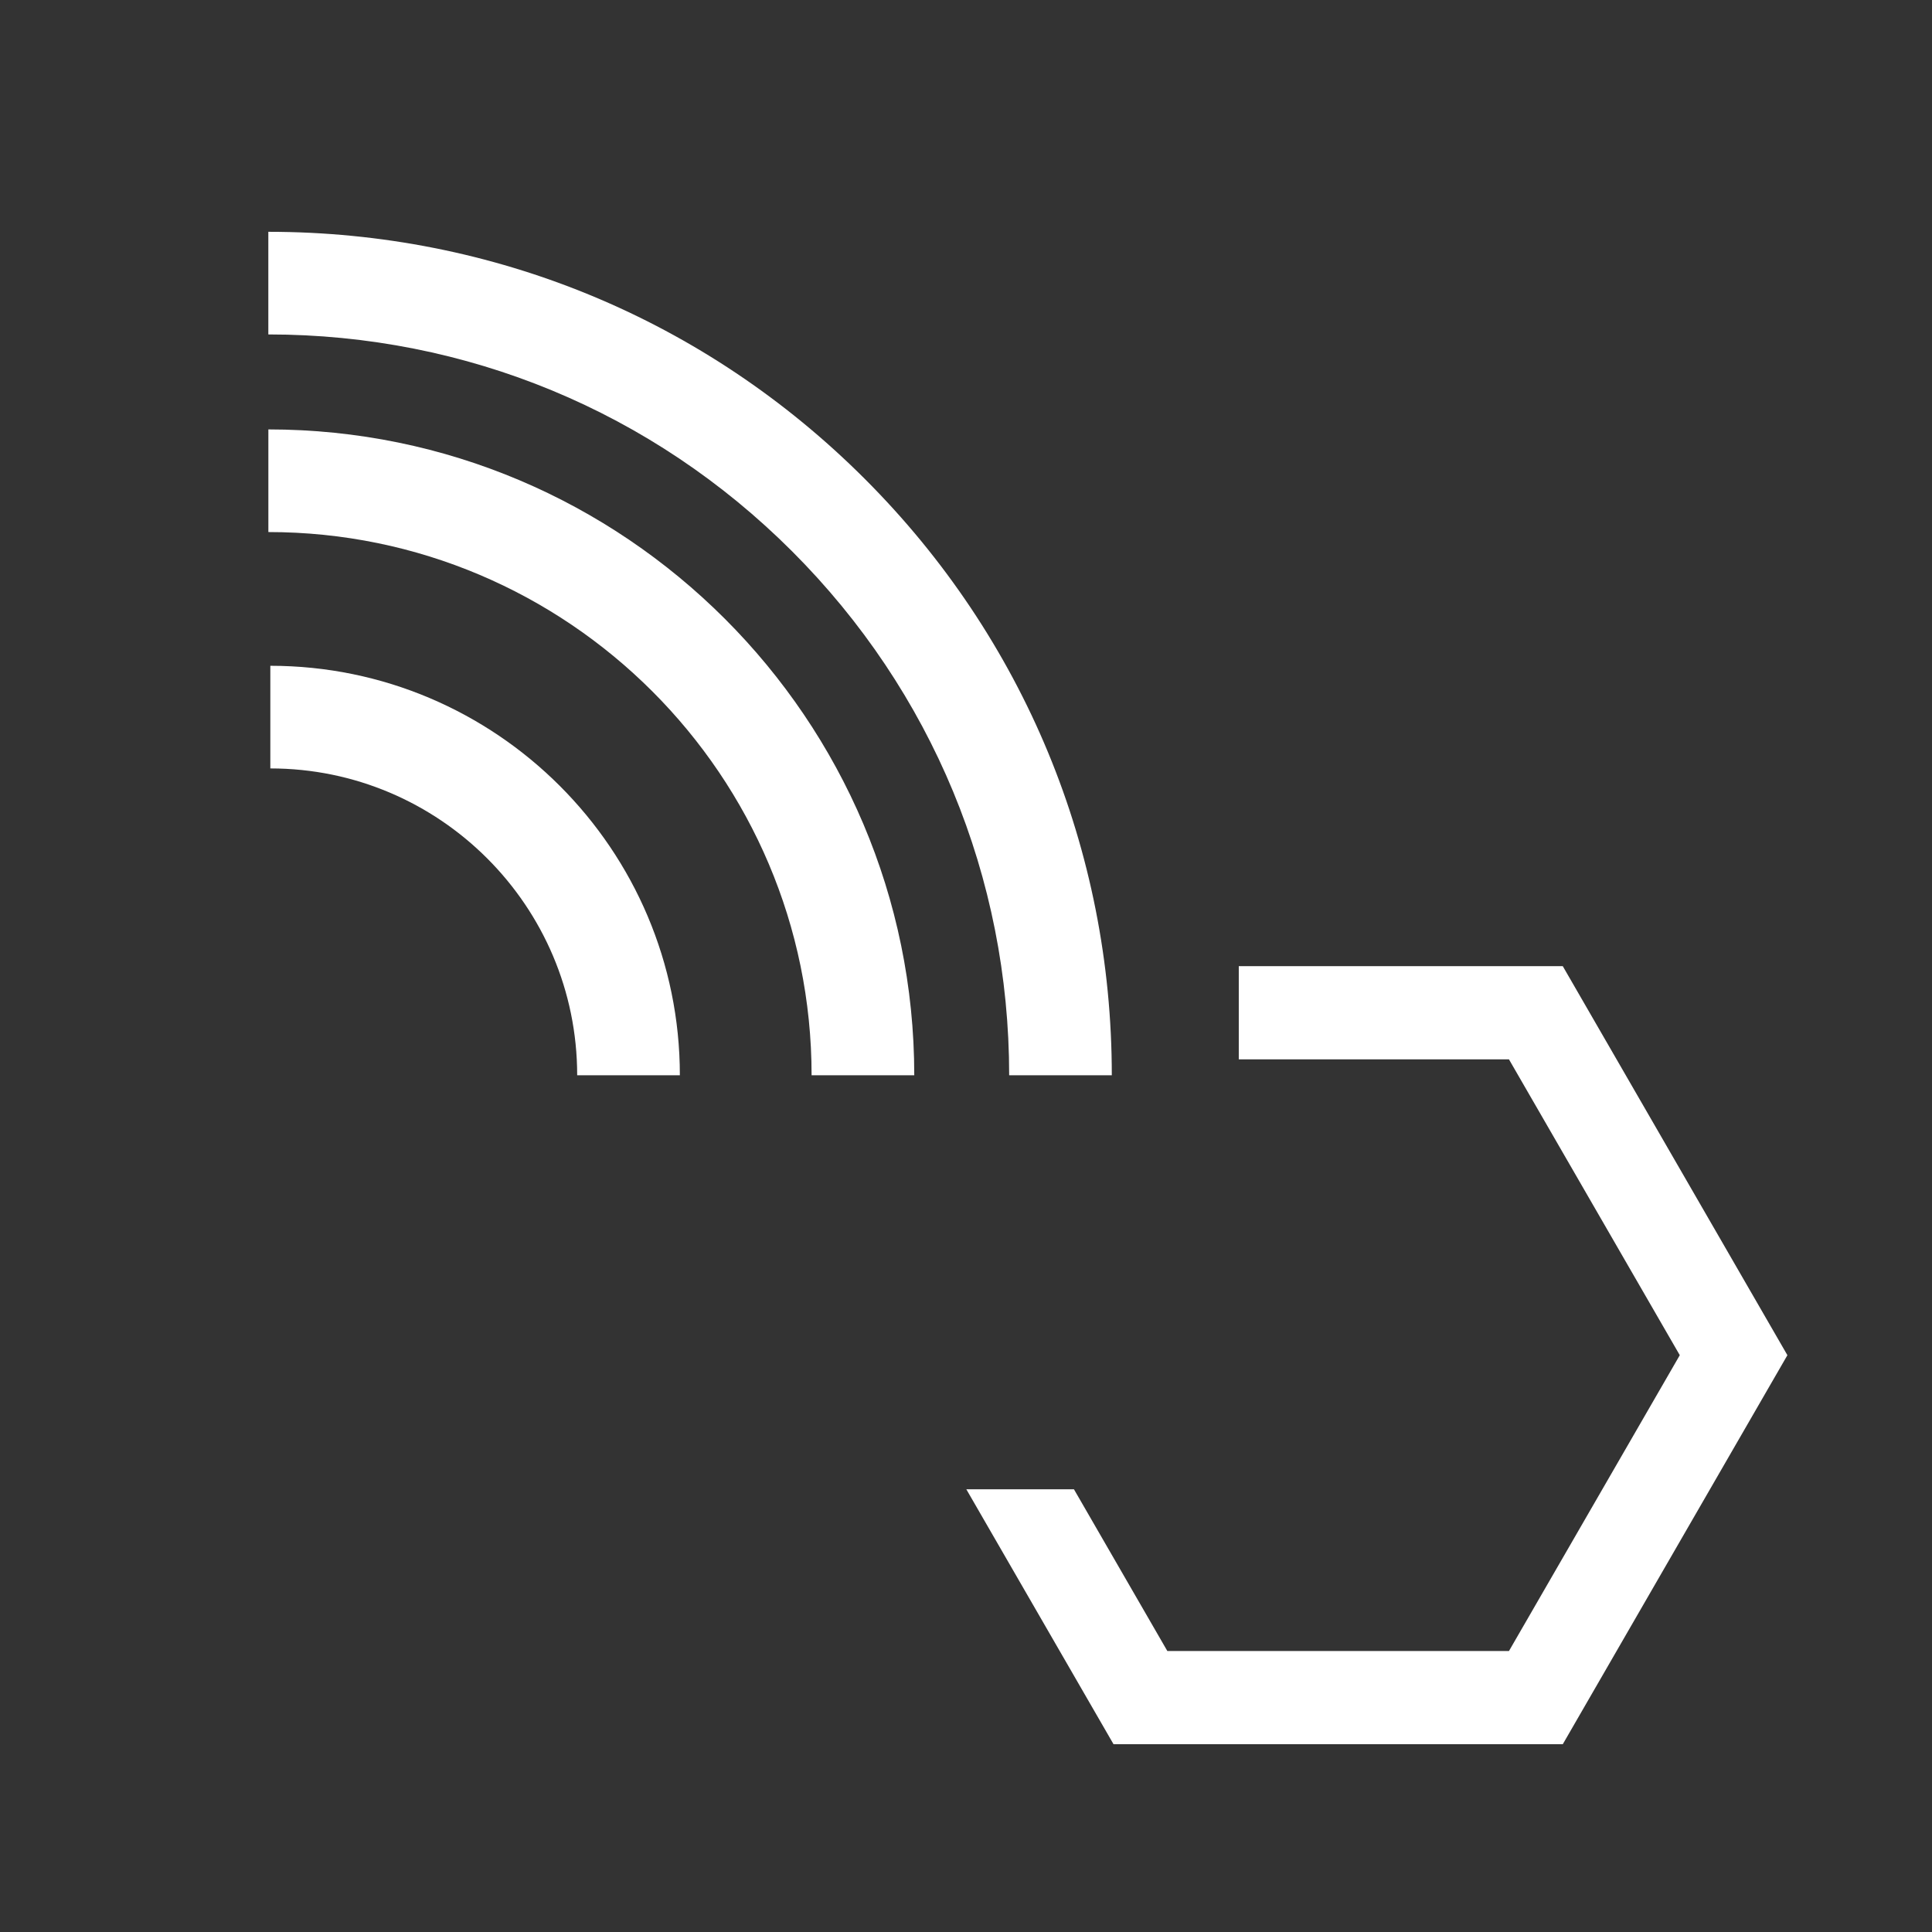
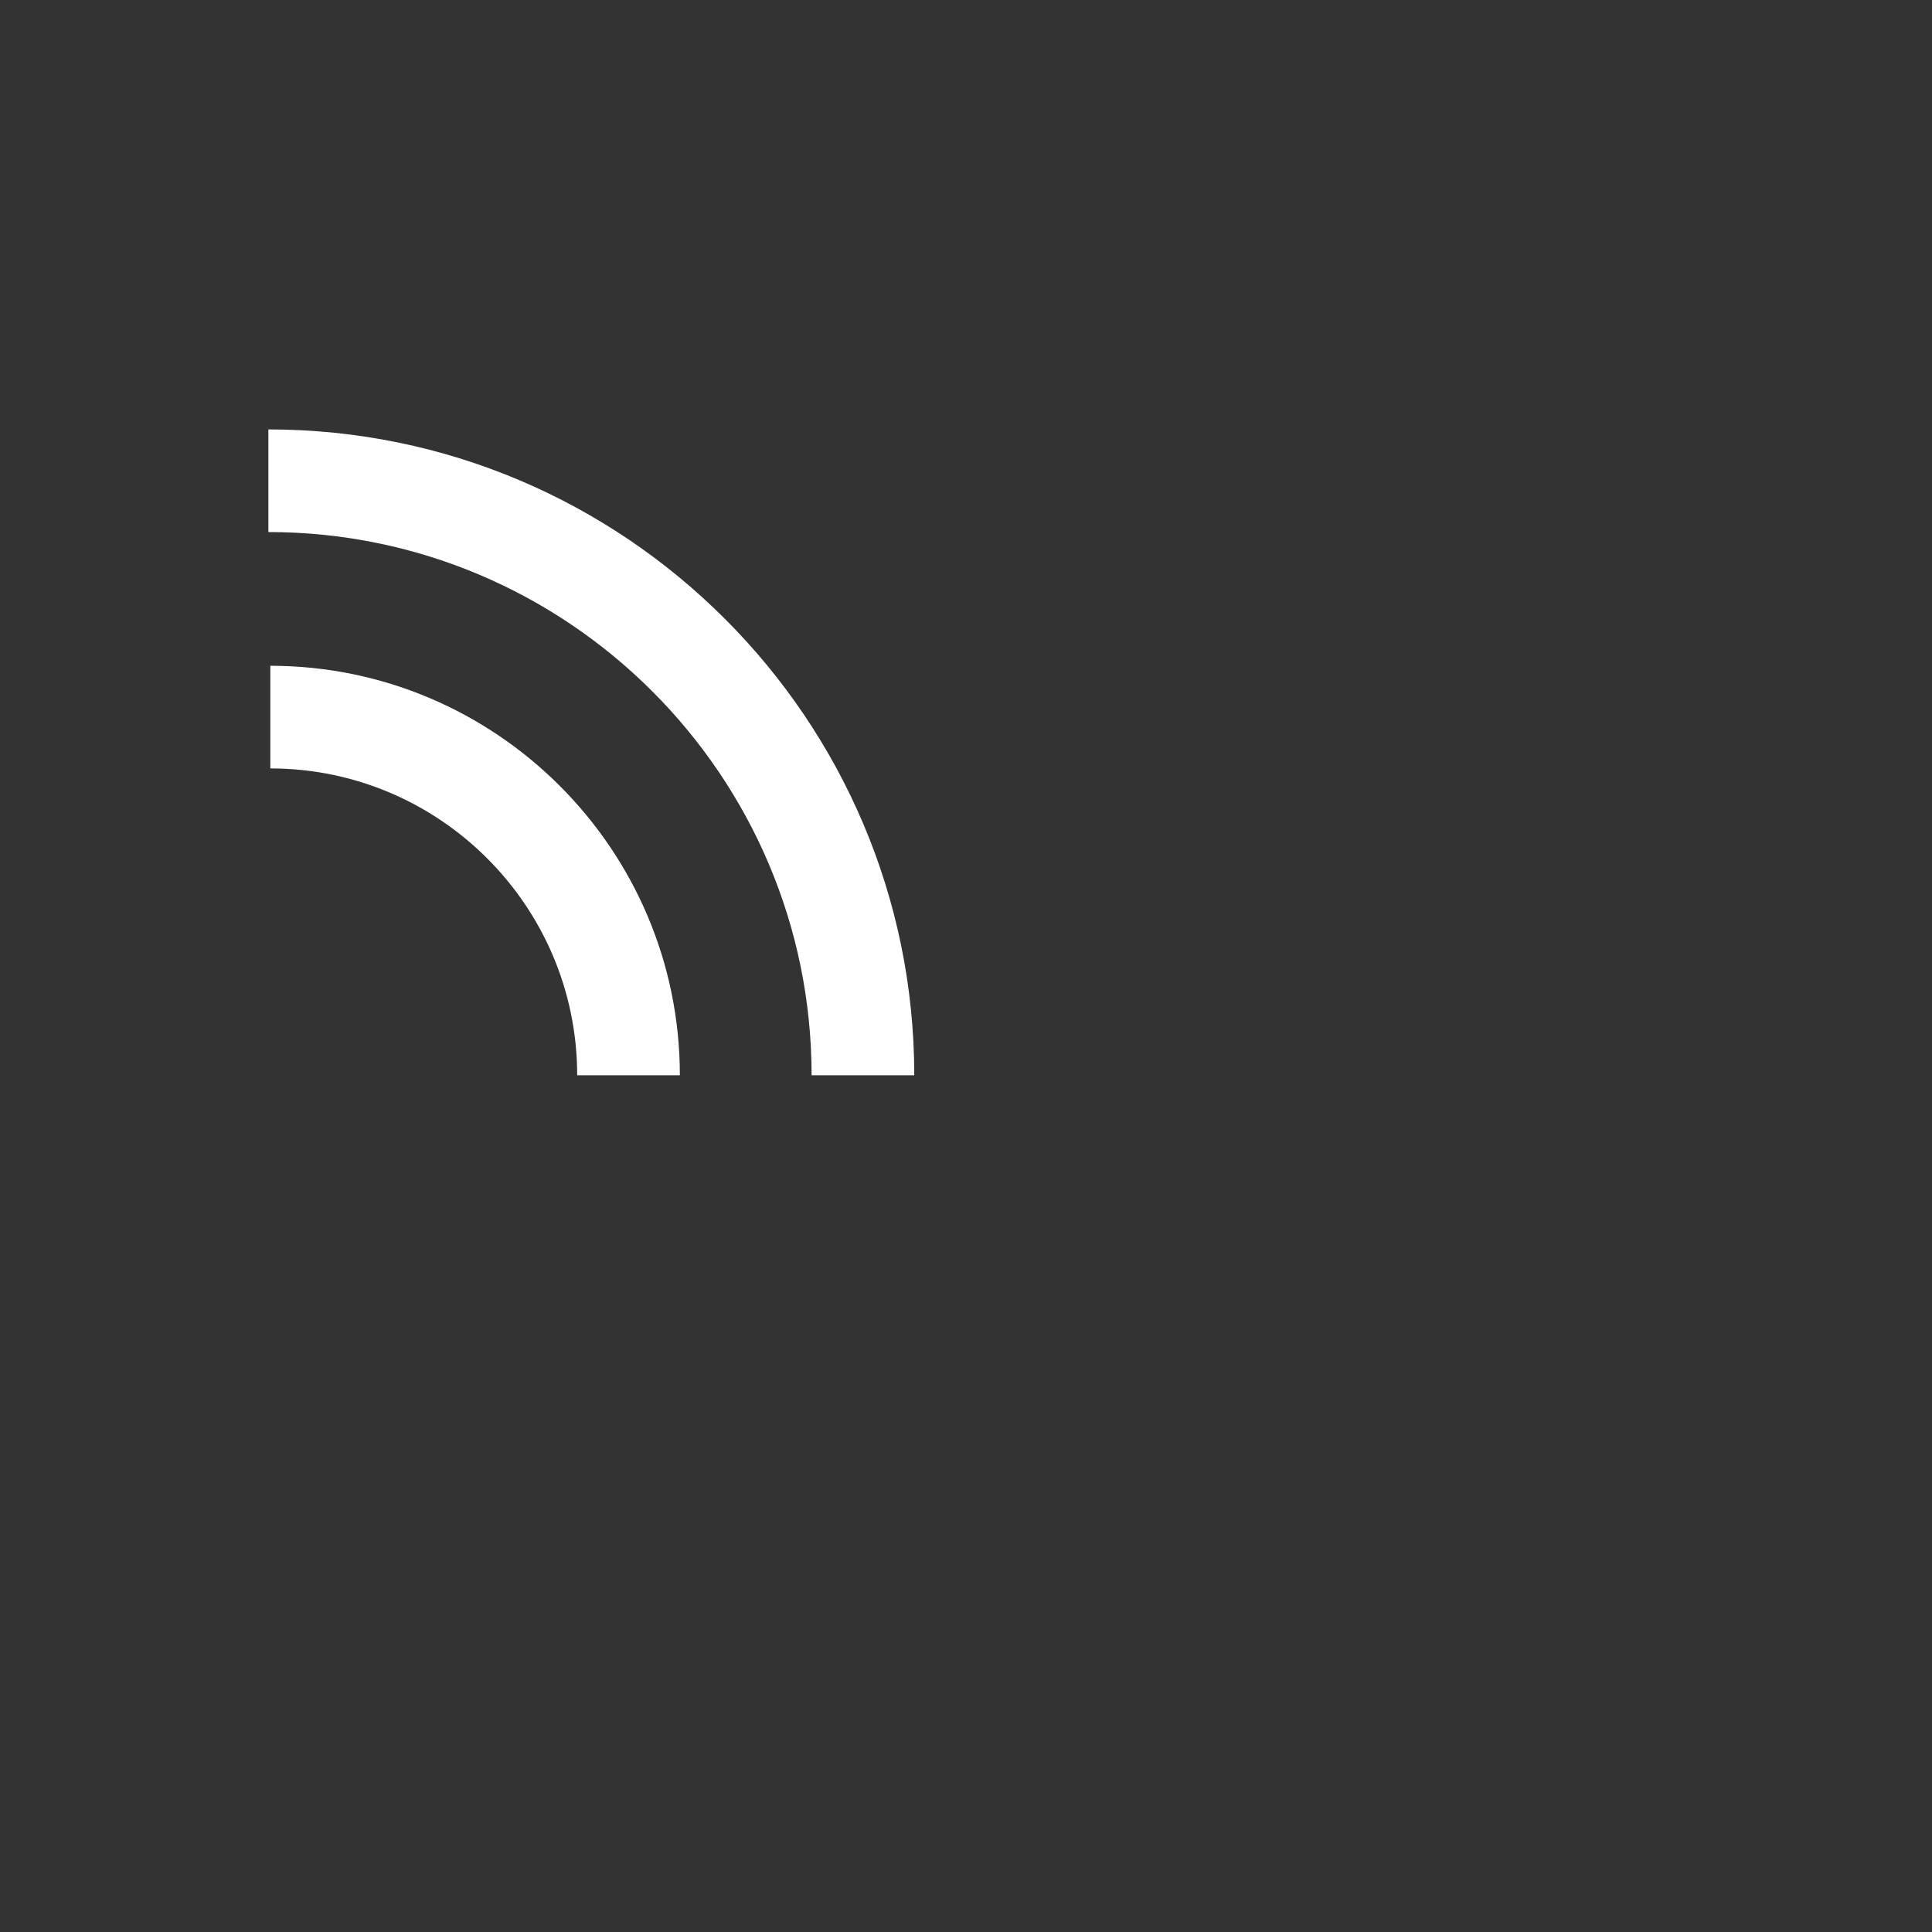
<svg xmlns="http://www.w3.org/2000/svg" id="Layer_1" data-name="Layer 1" viewBox="0 0 512 512">
  <rect x="0" y="0" width="512" height="512" fill="#333333" stroke="none" />
  <defs>
    <style>
      .cls-1 {
        fill: #fff;
      }
    </style>
  </defs>
  <g>
    <path class="cls-1" d="M180.16,284.96h-27.2c0-44.84-36.48-81.32-81.32-81.32v-27.2c59.84,0,108.53,48.68,108.53,108.53Z" />
-     <path class="cls-1" d="M242.28,284.96h-27.2c0-79.38-64.58-143.96-143.96-143.96v-27.2c94.38,0,171.17,76.78,171.17,171.17Z" />
-     <path class="cls-1" d="M294.64,284.96h-27.2c0-52.44-20.42-101.74-57.5-138.83s-86.38-57.5-138.83-57.5v-27.2c59.71,0,115.84,23.25,158.06,65.47,42.22,42.22,65.47,98.35,65.47,158.06Z" />
+     <path class="cls-1" d="M242.28,284.96h-27.2c0-79.38-64.58-143.96-143.96-143.96v-27.2c94.38,0,171.17,76.78,171.17,171.17" />
  </g>
-   <polygon class="cls-1" points="328.29 280.74 399.89 280.74 445.16 359.14 399.89 437.54 309.36 437.54 284.61 394.68 256.09 394.68 295.1 462.24 414.15 462.24 473.68 359.14 414.15 256.04 328.29 256.04 328.29 280.74" />
</svg>